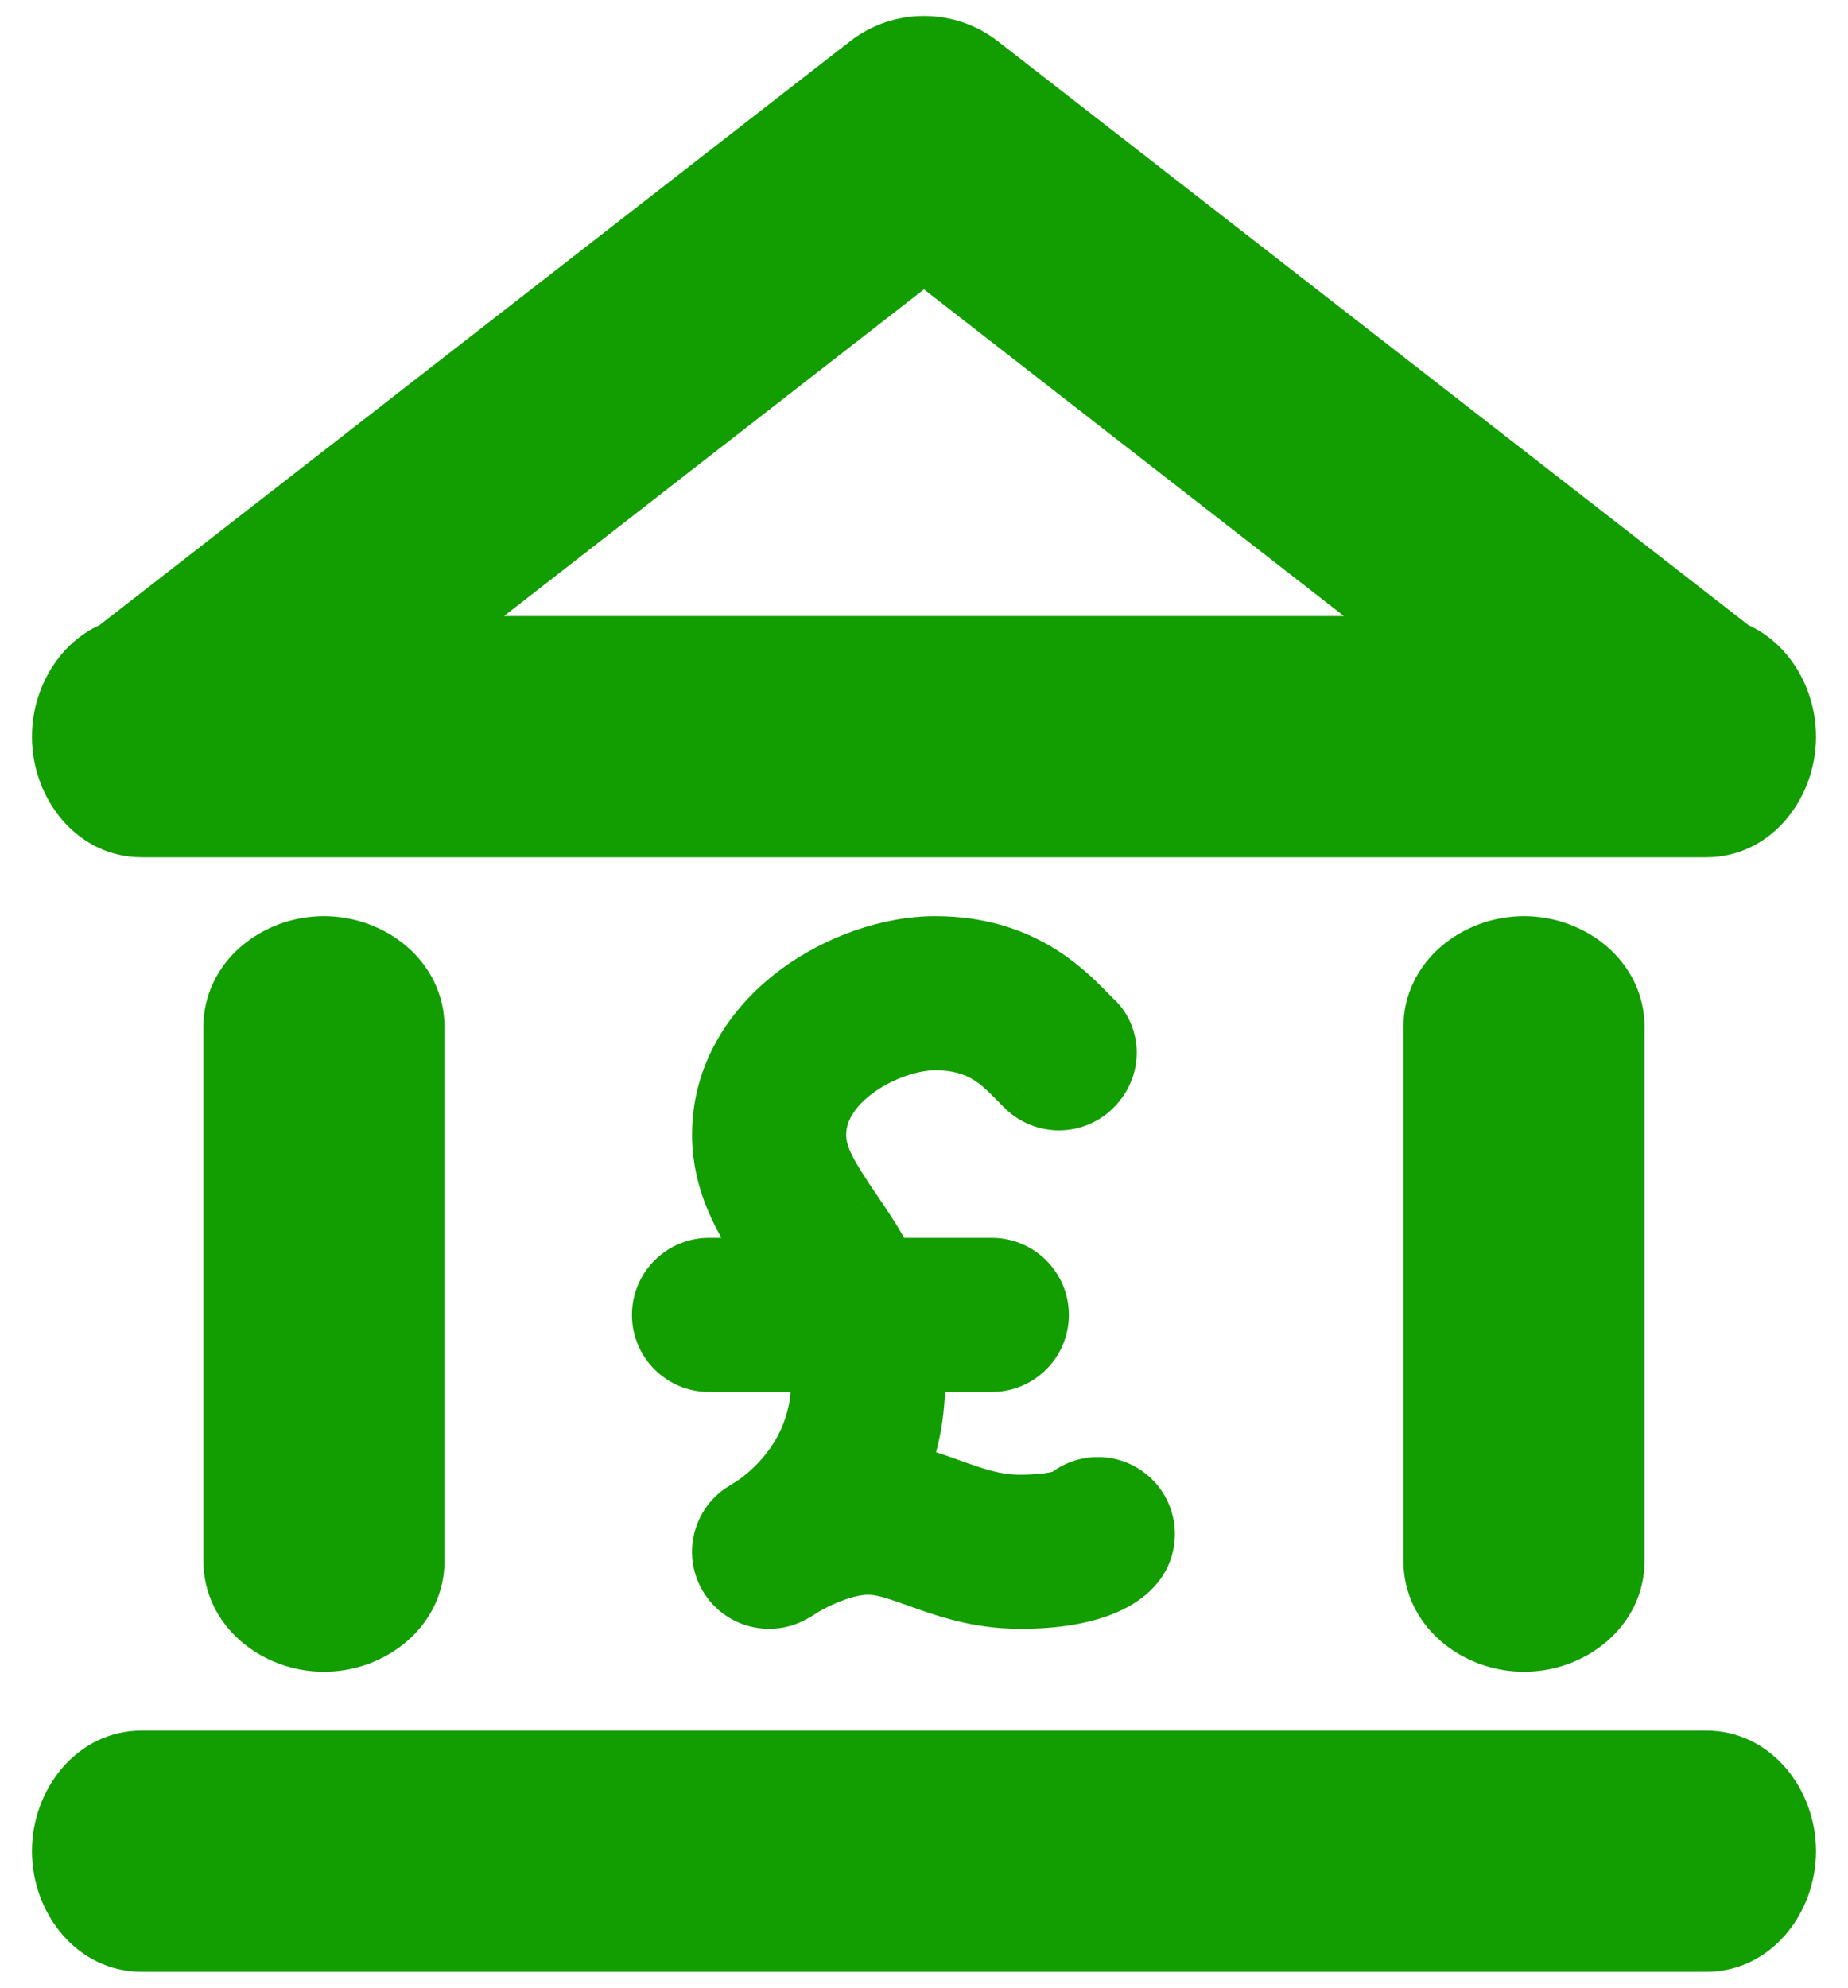
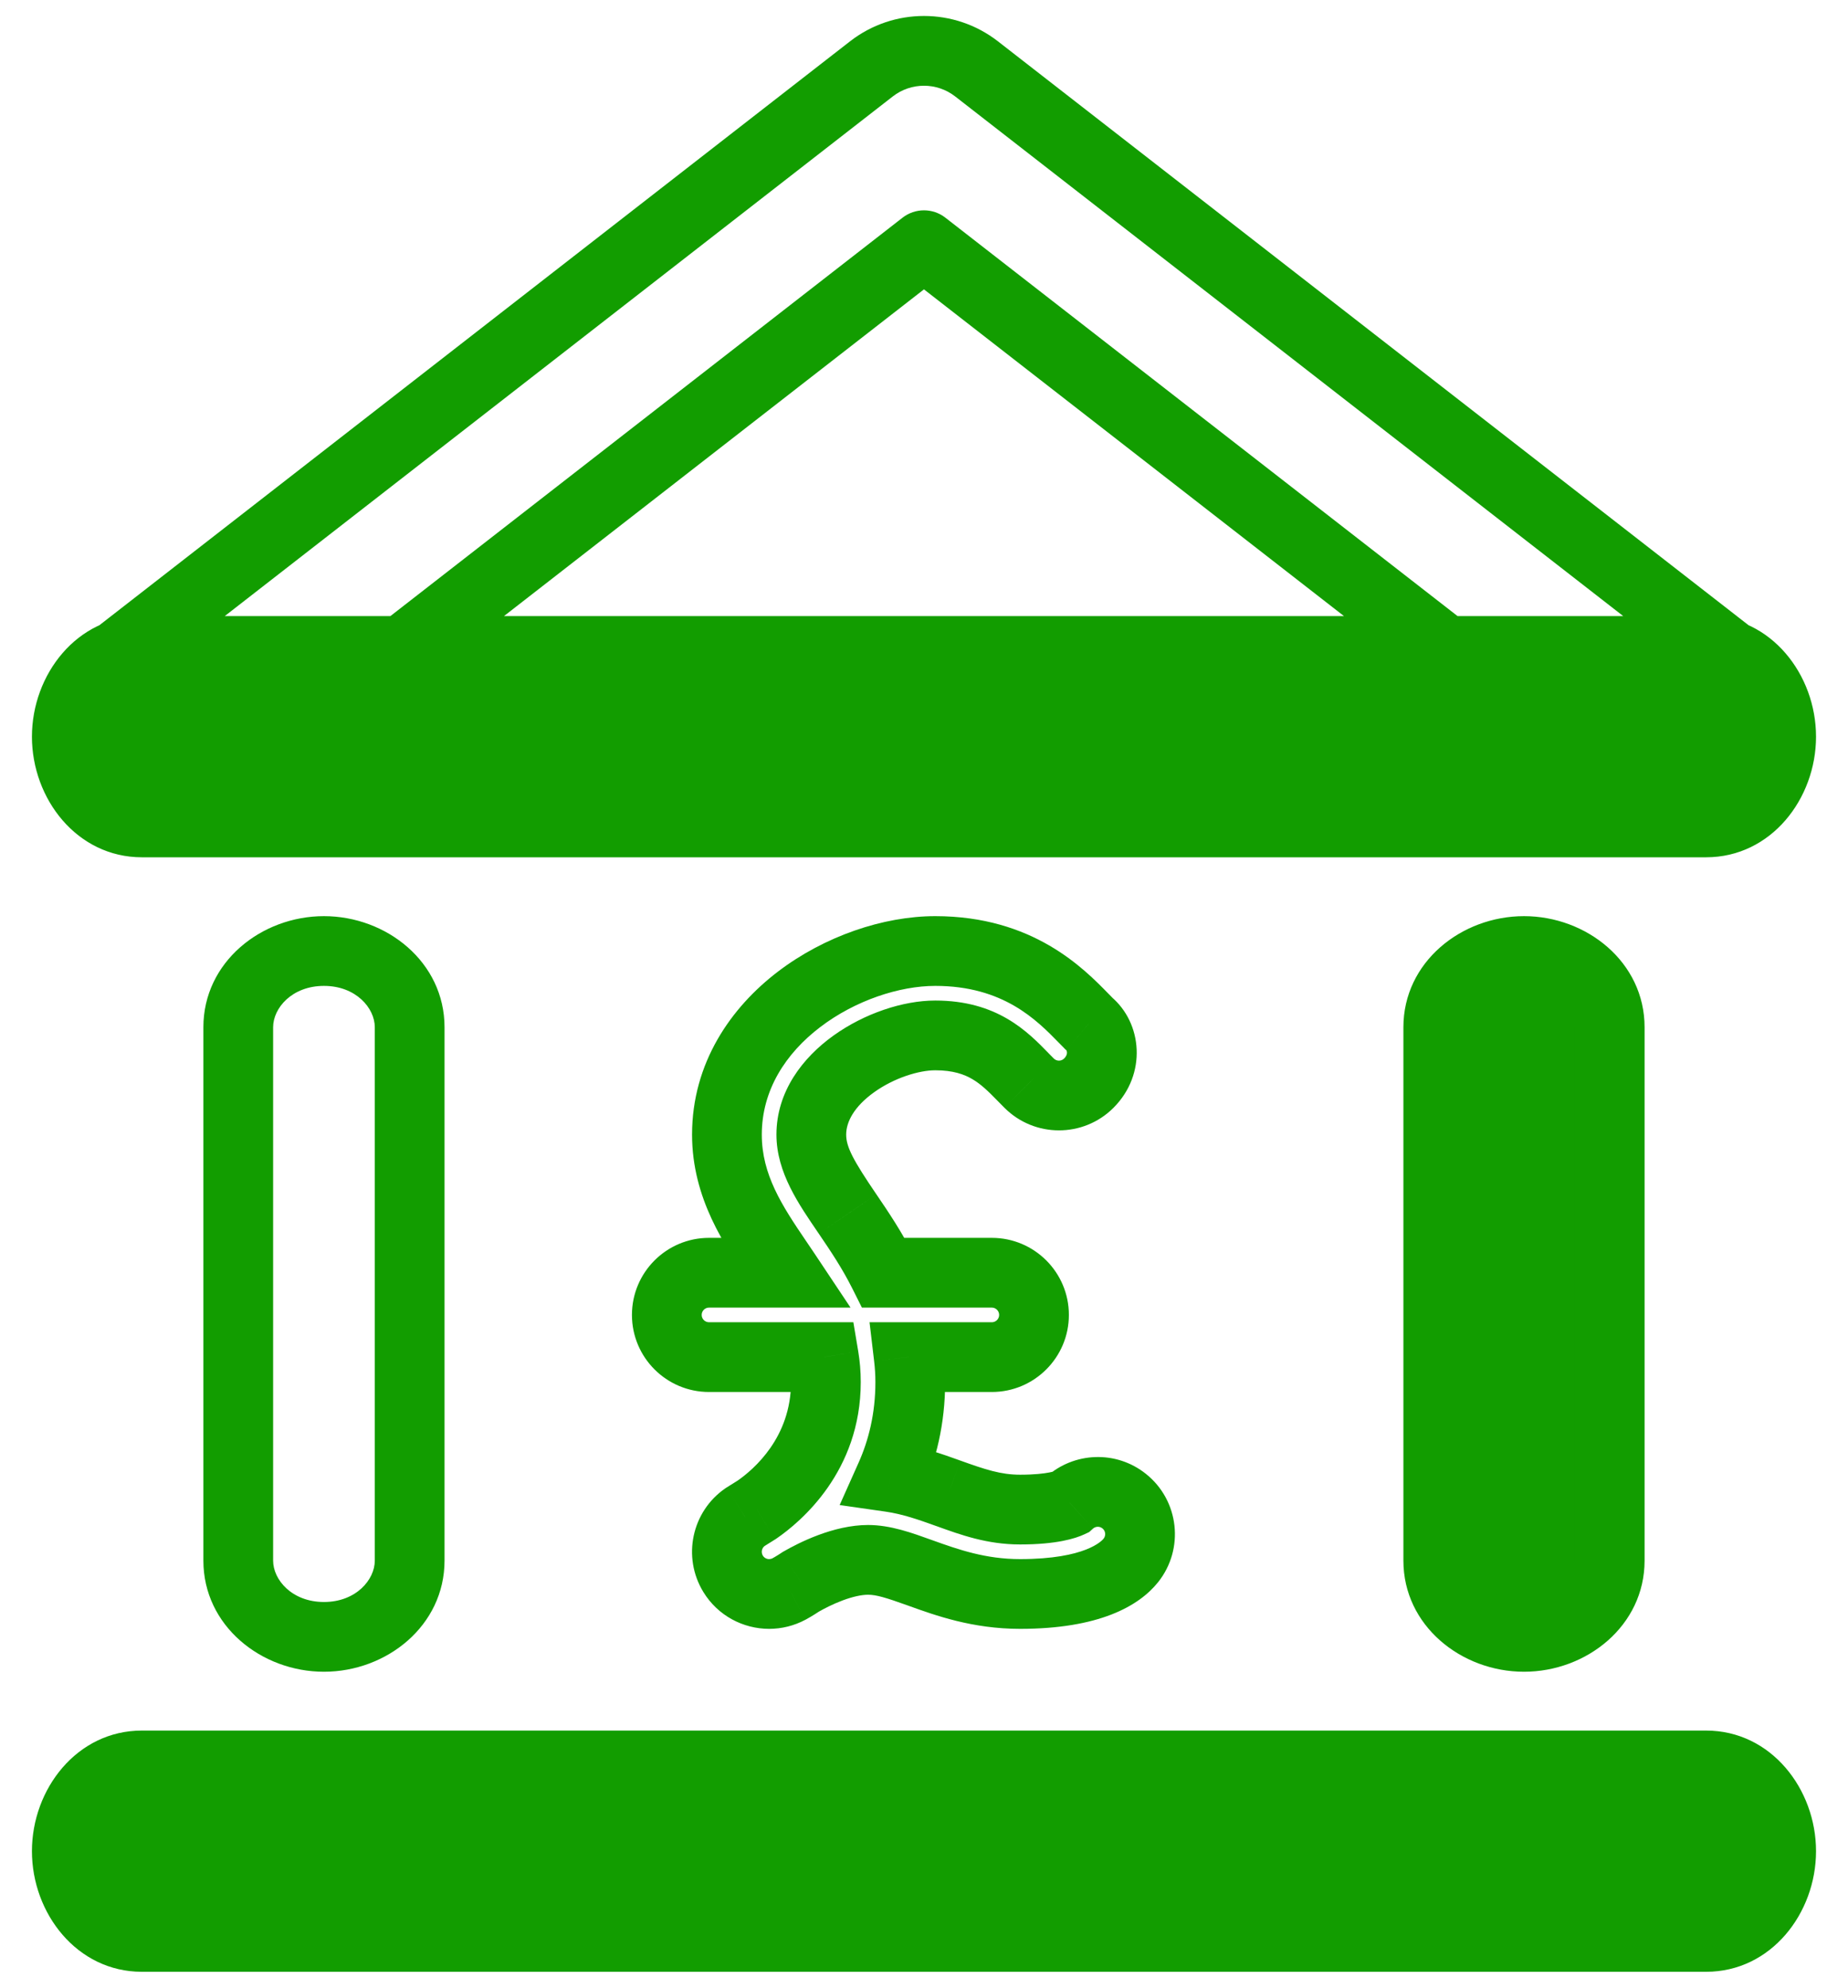
<svg xmlns="http://www.w3.org/2000/svg" width="53" height="57" viewBox="0 0 53 57" fill="none">
-   <path d="M27.183 42.816L27.204 42.824C27.907 43.077 28.505 43.288 29.256 43.288C30.19 43.288 30.581 43.136 30.677 43.091C31.109 42.702 31.772 42.67 32.242 43.046C32.764 43.464 32.848 44.225 32.431 44.747C32.134 45.118 31.327 45.708 29.256 45.708C28.076 45.708 27.16 45.38 26.403 45.108L26.387 45.102C25.78 44.884 25.338 44.73 24.896 44.73C24.181 44.73 23.38 45.122 22.968 45.358C22.786 45.479 22.662 45.547 22.629 45.565C22.448 45.661 22.252 45.708 22.058 45.708C21.651 45.708 21.252 45.501 21.024 45.128C20.691 44.58 20.842 43.866 21.371 43.502L21.707 43.291C22.292 42.889 23.686 41.708 23.686 39.632C23.686 39.379 23.665 39.142 23.628 38.916H20.334C19.666 38.916 19.124 38.374 19.124 37.706C19.124 37.038 19.666 36.496 20.334 36.496H22.525C22.454 36.389 22.381 36.282 22.308 36.174L22.285 36.14C21.616 35.157 20.848 34.029 20.848 32.536C20.848 30.871 21.747 29.548 22.92 28.655C24.087 27.766 25.565 27.271 26.823 27.271C29.199 27.271 30.407 28.51 31.086 29.206L31.227 29.35C31.669 29.719 31.779 30.507 31.226 31.06C30.754 31.533 29.987 31.533 29.515 31.06L29.513 31.058L29.353 30.895C29.062 30.598 28.774 30.305 28.385 30.078C28.005 29.856 27.515 29.691 26.823 29.691C26.129 29.691 25.22 29.982 24.488 30.507C23.756 31.032 23.268 31.736 23.268 32.536C23.268 33.259 23.694 33.908 24.309 34.812C24.638 35.296 25.014 35.853 25.336 36.496H28.445C29.113 36.496 29.655 37.038 29.655 37.706C29.655 38.374 29.113 38.916 28.445 38.916H26.063C26.09 39.144 26.106 39.382 26.106 39.632C26.106 40.686 25.877 41.593 25.535 42.356C26.145 42.444 26.689 42.639 27.183 42.816Z" fill="#129D00" />
  <path fill-rule="evenodd" clip-rule="evenodd" d="M1.916 53.083C1.916 51.726 2.879 50.625 4.067 50.625H48.932C50.12 50.625 51.083 51.726 51.083 53.083C51.083 54.441 50.12 55.542 48.932 55.542H4.067C2.879 55.542 1.916 54.441 1.916 53.083Z" fill="#129D00" />
  <path fill-rule="evenodd" clip-rule="evenodd" d="M43.708 27.271C45.065 27.271 46.166 28.249 46.166 29.456V44.752C46.166 45.959 45.065 46.938 43.708 46.938C42.35 46.938 41.249 45.959 41.249 44.752V29.456C41.249 28.249 42.35 27.271 43.708 27.271Z" fill="#129D00" />
-   <path fill-rule="evenodd" clip-rule="evenodd" d="M9.291 27.271C10.649 27.271 11.749 28.249 11.749 29.456V44.752C11.749 45.959 10.649 46.938 9.291 46.938C7.933 46.938 6.833 45.959 6.833 44.752V29.456C6.833 28.249 7.933 27.271 9.291 27.271Z" fill="#129D00" />
  <path fill-rule="evenodd" clip-rule="evenodd" d="M1.916 21.125C1.916 19.767 2.879 18.667 4.067 18.667H48.932C50.12 18.667 51.083 19.767 51.083 21.125C51.083 22.483 50.12 23.583 48.932 23.583H4.067C2.879 23.583 1.916 22.483 1.916 21.125Z" fill="#129D00" />
-   <path d="M24.99 1.976C25.878 1.286 27.121 1.286 28.009 1.976L50.134 19.184C50.732 19.65 51.083 20.366 51.083 21.125C51.083 21.944 50.591 23.583 48.624 23.583C47.641 23.583 46.576 22.746 46.166 22.327L26.499 7.031L6.833 22.327C6.423 22.746 5.358 23.583 4.374 23.583C2.408 23.583 1.916 21.944 1.916 21.125C1.916 20.366 2.266 19.65 2.865 19.184L24.99 1.976Z" fill="#129D00" />
  <path d="M27.183 42.816L26.845 43.758L26.845 43.758L27.183 42.816ZM25.535 42.356L24.622 41.948L24.081 43.158L25.393 43.346L25.535 42.356ZM27.204 42.824L27.543 41.883L27.542 41.883L27.204 42.824ZM30.677 43.091L31.105 43.995L31.238 43.932L31.346 43.834L30.677 43.091ZM32.242 43.046L31.617 43.827L31.617 43.827L32.242 43.046ZM32.431 44.747L33.212 45.372L33.212 45.372L32.431 44.747ZM26.403 45.108L26.741 44.167L26.741 44.167L26.403 45.108ZM26.387 45.102L26.049 46.043L26.049 46.044L26.387 45.102ZM22.968 45.358L22.47 44.491L22.442 44.507L22.416 44.525L22.968 45.358ZM22.629 45.565L23.099 46.447L23.1 46.447L22.629 45.565ZM21.024 45.128L21.878 44.608L21.878 44.608L21.024 45.128ZM21.371 43.502L20.84 42.654L20.821 42.666L20.803 42.678L21.371 43.502ZM26.063 38.916V37.916H24.938L25.07 39.034L26.063 38.916ZM25.336 36.496L24.442 36.944L24.719 37.496H25.336V36.496ZM24.309 34.812L25.136 34.25L25.135 34.249L24.309 34.812ZM24.488 30.507L25.07 31.32L24.488 30.507ZM28.385 30.078L27.882 30.942L28.385 30.078ZM29.353 30.895L28.637 31.594L28.64 31.597L29.353 30.895ZM29.513 31.058L28.8 31.759L28.803 31.762L29.513 31.058ZM29.515 31.06L28.805 31.764L28.807 31.766L29.515 31.06ZM31.226 31.06L30.519 30.353L31.226 31.06ZM31.227 29.35L30.515 30.051L30.548 30.086L30.585 30.117L31.227 29.35ZM31.086 29.206L30.37 29.904L30.373 29.907L31.086 29.206ZM22.92 28.655L23.526 29.45H23.526L22.92 28.655ZM22.285 36.14L23.111 35.577L23.111 35.577L22.285 36.14ZM22.308 36.174L21.481 36.737L21.481 36.737L22.308 36.174ZM22.525 36.496V37.496H24.393L23.357 35.941L22.525 36.496ZM23.628 38.916L24.614 38.752L24.474 37.916H23.628V38.916ZM21.707 43.291L22.238 44.139L22.256 44.127L22.274 44.115L21.707 43.291ZM28.009 1.976L27.395 2.766L27.395 2.766L28.009 1.976ZM24.99 1.976L25.604 2.766V2.766L24.99 1.976ZM50.134 19.184L50.748 18.395L50.748 18.395L50.134 19.184ZM2.865 19.184L2.251 18.395H2.251L2.865 19.184ZM26.499 7.031L27.113 6.242C26.752 5.961 26.247 5.961 25.885 6.242L26.499 7.031ZM46.166 22.327L46.881 21.628C46.849 21.596 46.816 21.566 46.78 21.538L46.166 22.327ZM6.833 22.327L6.219 21.538C6.183 21.566 6.149 21.596 6.118 21.628L6.833 22.327ZM27.521 41.875C27.037 41.702 26.401 41.47 25.677 41.367L25.393 43.346C25.888 43.417 26.342 43.577 26.845 43.758L27.521 41.875ZM27.542 41.883L27.521 41.875L26.845 43.758L26.867 43.765L27.542 41.883ZM29.256 42.288C28.702 42.288 28.256 42.139 27.543 41.883L26.866 43.765C27.557 44.014 28.309 44.288 29.256 44.288V42.288ZM30.25 42.187C30.322 42.152 30.087 42.288 29.256 42.288V44.288C30.293 44.288 30.839 44.12 31.105 43.995L30.25 42.187ZM32.867 42.266C32.008 41.577 30.797 41.638 30.009 42.347L31.346 43.834C31.422 43.766 31.537 43.763 31.617 43.827L32.867 42.266ZM33.212 45.372C33.974 44.419 33.82 43.028 32.867 42.266L31.617 43.827C31.708 43.899 31.723 44.032 31.65 44.123L33.212 45.372ZM29.256 46.708C31.509 46.708 32.66 46.061 33.212 45.372L31.65 44.123C31.608 44.175 31.145 44.708 29.256 44.708V46.708ZM26.065 46.049C26.825 46.322 27.886 46.708 29.256 46.708V44.708C28.267 44.708 27.496 44.438 26.741 44.167L26.065 46.049ZM26.049 46.044L26.065 46.049L26.741 44.167L26.724 44.161L26.049 46.044ZM24.896 45.73C25.13 45.73 25.4 45.81 26.049 46.043L26.725 44.161C26.16 43.958 25.545 43.73 24.896 43.73V45.73ZM23.466 46.225C23.64 46.125 23.893 45.995 24.168 45.892C24.453 45.786 24.706 45.73 24.896 45.73V43.73C23.897 43.73 22.897 44.246 22.47 44.491L23.466 46.225ZM23.1 46.447C23.159 46.416 23.31 46.331 23.52 46.192L22.416 44.525C22.262 44.627 22.165 44.679 22.157 44.683L23.1 46.447ZM22.058 46.708C22.414 46.708 22.772 46.622 23.099 46.447L22.158 44.683C22.125 44.7 22.09 44.708 22.058 44.708V46.708ZM20.17 45.648C20.586 46.332 21.316 46.708 22.058 46.708V44.708C21.985 44.708 21.917 44.671 21.878 44.608L20.17 45.648ZM20.803 42.678C19.837 43.344 19.561 44.648 20.17 45.648L21.878 44.608C21.82 44.512 21.847 44.388 21.938 44.325L20.803 42.678ZM26.448 42.765C26.843 41.881 27.106 40.836 27.106 39.632H25.106C25.106 40.537 24.91 41.305 24.622 41.948L26.448 42.765ZM27.106 39.632C27.106 39.338 27.087 39.06 27.056 38.799L25.07 39.034C25.093 39.228 25.106 39.426 25.106 39.632H27.106ZM26.063 39.916H28.445V37.916H26.063V39.916ZM28.445 39.916C29.665 39.916 30.655 38.926 30.655 37.706H28.655C28.655 37.822 28.56 37.916 28.445 37.916V39.916ZM30.655 37.706C30.655 36.486 29.665 35.496 28.445 35.496V37.496C28.56 37.496 28.655 37.59 28.655 37.706H30.655ZM28.445 35.496H25.336V37.496H28.445V35.496ZM26.23 36.048C25.875 35.338 25.464 34.732 25.136 34.25L23.482 35.375C23.812 35.86 24.153 36.367 24.442 36.944L26.23 36.048ZM25.135 34.249C24.469 33.27 24.268 32.89 24.268 32.536H22.268C22.268 33.628 22.918 34.547 23.482 35.375L25.135 34.249ZM24.268 32.536C24.268 32.174 24.49 31.736 25.07 31.32L23.906 29.694C23.022 30.327 22.268 31.298 22.268 32.536H24.268ZM25.07 31.32C25.654 30.902 26.363 30.691 26.823 30.691V28.691C25.895 28.691 24.787 29.063 23.906 29.694L25.07 31.32ZM26.823 30.691C27.34 30.691 27.656 30.81 27.882 30.942L28.889 29.214C28.355 28.902 27.69 28.691 26.823 28.691V30.691ZM27.882 30.942C28.137 31.091 28.339 31.288 28.637 31.594L30.069 30.197C29.786 29.907 29.411 29.518 28.889 29.214L27.882 30.942ZM28.803 31.762L28.805 31.764L30.225 30.356L30.223 30.354L28.803 31.762ZM28.807 31.766C29.67 32.63 31.071 32.63 31.934 31.767L30.519 30.353C30.437 30.435 30.304 30.435 30.222 30.353L28.807 31.766ZM31.941 28.649L31.799 28.505L30.373 29.907L30.515 30.051L31.941 28.649ZM31.802 28.508C31.082 27.769 29.624 26.271 26.823 26.271V28.271C28.774 28.271 29.733 29.251 30.37 29.904L31.802 28.508ZM26.823 26.271C25.331 26.271 23.644 26.847 22.314 27.859L23.526 29.45C24.531 28.685 25.799 28.271 26.823 28.271V26.271ZM22.314 27.859C20.966 28.885 19.848 30.477 19.848 32.536H21.848C21.848 31.266 22.527 30.21 23.526 29.45L22.314 27.859ZM19.848 32.536C19.848 34.377 20.807 35.746 21.458 36.702L23.111 35.577C22.424 34.567 21.848 33.68 21.848 32.536H19.848ZM21.458 36.702L21.481 36.737L23.134 35.611L23.111 35.577L21.458 36.702ZM21.481 36.737C21.554 36.844 21.625 36.948 21.693 37.051L23.357 35.941C23.284 35.831 23.209 35.721 23.134 35.611L21.481 36.737ZM22.525 35.496H20.334V37.496H22.525V35.496ZM20.334 35.496C19.114 35.496 18.124 36.486 18.124 37.706H20.124C20.124 37.59 20.219 37.496 20.334 37.496V35.496ZM18.124 37.706C18.124 38.926 19.114 39.916 20.334 39.916V37.916C20.219 37.916 20.124 37.822 20.124 37.706H18.124ZM20.334 39.916H23.628V37.916H20.334V39.916ZM22.641 39.081C22.67 39.253 22.686 39.435 22.686 39.632H24.686C24.686 39.323 24.66 39.03 24.614 38.752L22.641 39.081ZM22.686 39.632C22.686 41.214 21.627 42.132 21.14 42.468L22.274 44.115C22.957 43.645 24.686 42.203 24.686 39.632H22.686ZM28.64 31.597L28.8 31.759L30.225 30.356L30.065 30.194L28.64 31.597ZM30.585 30.117C30.573 30.106 30.598 30.124 30.6 30.18C30.601 30.202 30.598 30.227 30.588 30.253C30.578 30.277 30.56 30.312 30.519 30.353L31.934 31.767C32.9 30.8 32.762 29.331 31.87 28.583L30.585 30.117ZM21.176 42.444L20.84 42.654L21.902 44.349L22.238 44.139L21.176 42.444ZM4.067 49.625C2.206 49.625 0.916 51.303 0.916 53.083H2.916C2.916 52.148 3.553 51.625 4.067 51.625V49.625ZM48.932 49.625H4.067V51.625H48.932V49.625ZM52.083 53.083C52.083 51.303 50.793 49.625 48.932 49.625V51.625C49.446 51.625 50.083 52.148 50.083 53.083H52.083ZM48.932 56.542C50.793 56.542 52.083 54.864 52.083 53.083H50.083C50.083 54.018 49.446 54.542 48.932 54.542V56.542ZM4.067 56.542H48.932V54.542H4.067V56.542ZM0.916 53.083C0.916 54.864 2.206 56.542 4.067 56.542V54.542C3.553 54.542 2.916 54.018 2.916 53.083H0.916ZM47.166 29.456C47.166 27.589 45.504 26.271 43.708 26.271V28.271C44.627 28.271 45.166 28.909 45.166 29.456H47.166ZM47.166 44.752V29.456H45.166V44.752H47.166ZM43.708 47.938C45.504 47.938 47.166 46.619 47.166 44.752H45.166C45.166 45.299 44.627 45.938 43.708 45.938V47.938ZM40.249 44.752C40.249 46.619 41.912 47.938 43.708 47.938V45.938C42.788 45.938 42.249 45.299 42.249 44.752H40.249ZM40.249 29.456V44.752H42.249V29.456H40.249ZM43.708 26.271C41.912 26.271 40.249 27.589 40.249 29.456H42.249C42.249 28.909 42.788 28.271 43.708 28.271V26.271ZM12.749 29.456C12.749 27.589 11.087 26.271 9.291 26.271V28.271C10.21 28.271 10.749 28.909 10.749 29.456H12.749ZM12.749 44.752V29.456H10.749V44.752H12.749ZM9.291 47.938C11.087 47.938 12.749 46.619 12.749 44.752H10.749C10.749 45.299 10.21 45.938 9.291 45.938V47.938ZM5.833 44.752C5.833 46.619 7.495 47.938 9.291 47.938V45.938C8.372 45.938 7.833 45.299 7.833 44.752H5.833ZM5.833 29.456V44.752H7.833V29.456H5.833ZM9.291 26.271C7.495 26.271 5.833 27.589 5.833 29.456H7.833C7.833 28.909 8.372 28.271 9.291 28.271V26.271ZM4.067 17.667C2.206 17.667 0.916 19.345 0.916 21.125H2.916C2.916 20.19 3.553 19.667 4.067 19.667V17.667ZM48.932 17.667H4.067V19.667H48.932V17.667ZM52.083 21.125C52.083 19.345 50.793 17.667 48.932 17.667V19.667C49.446 19.667 50.083 20.19 50.083 21.125H52.083ZM48.932 24.583C50.793 24.583 52.083 22.905 52.083 21.125H50.083C50.083 22.06 49.446 22.583 48.932 22.583V24.583ZM4.067 24.583H48.932V22.583H4.067V24.583ZM0.916 21.125C0.916 22.905 2.206 24.583 4.067 24.583V22.583C3.553 22.583 2.916 22.06 2.916 21.125H0.916ZM28.623 1.187C27.374 0.215 25.625 0.215 24.376 1.187L25.604 2.766C26.131 2.356 26.868 2.356 27.395 2.766L28.623 1.187ZM50.748 18.395L28.623 1.187L27.395 2.766L49.52 19.974L50.748 18.395ZM52.083 21.125C52.083 20.058 51.59 19.05 50.748 18.395L49.52 19.974C49.875 20.25 50.083 20.675 50.083 21.125H52.083ZM2.251 18.395C1.409 19.05 0.916 20.058 0.916 21.125H2.916C2.916 20.675 3.124 20.25 3.479 19.974L2.251 18.395ZM24.376 1.187L2.251 18.395L3.479 19.974L25.604 2.766L24.376 1.187ZM25.885 7.82L45.552 23.117L46.78 21.538L27.113 6.242L25.885 7.82ZM7.447 23.117L27.113 7.82L25.885 6.242L6.219 21.538L7.447 23.117ZM0.916 21.125C0.916 21.695 1.079 22.527 1.596 23.246C2.15 24.015 3.065 24.583 4.374 24.583V22.583C3.717 22.583 3.403 22.332 3.219 22.077C2.999 21.771 2.916 21.375 2.916 21.125H0.916ZM4.374 24.583C5.127 24.583 5.823 24.273 6.329 23.972C6.851 23.662 7.287 23.293 7.547 23.027L6.118 21.628C5.969 21.78 5.668 22.039 5.308 22.253C4.933 22.475 4.605 22.583 4.374 22.583V24.583ZM50.083 21.125C50.083 21.375 49.999 21.771 49.779 22.077C49.596 22.332 49.282 22.583 48.624 22.583V24.583C49.934 24.583 50.848 24.015 51.403 23.246C51.92 22.527 52.083 21.695 52.083 21.125H50.083ZM48.624 22.583C48.393 22.583 48.066 22.475 47.691 22.253C47.331 22.039 47.03 21.78 46.881 21.628L45.451 23.027C45.712 23.293 46.148 23.662 46.669 23.972C47.176 24.273 47.872 24.583 48.624 24.583V22.583Z" fill="#129D00" />
</svg>